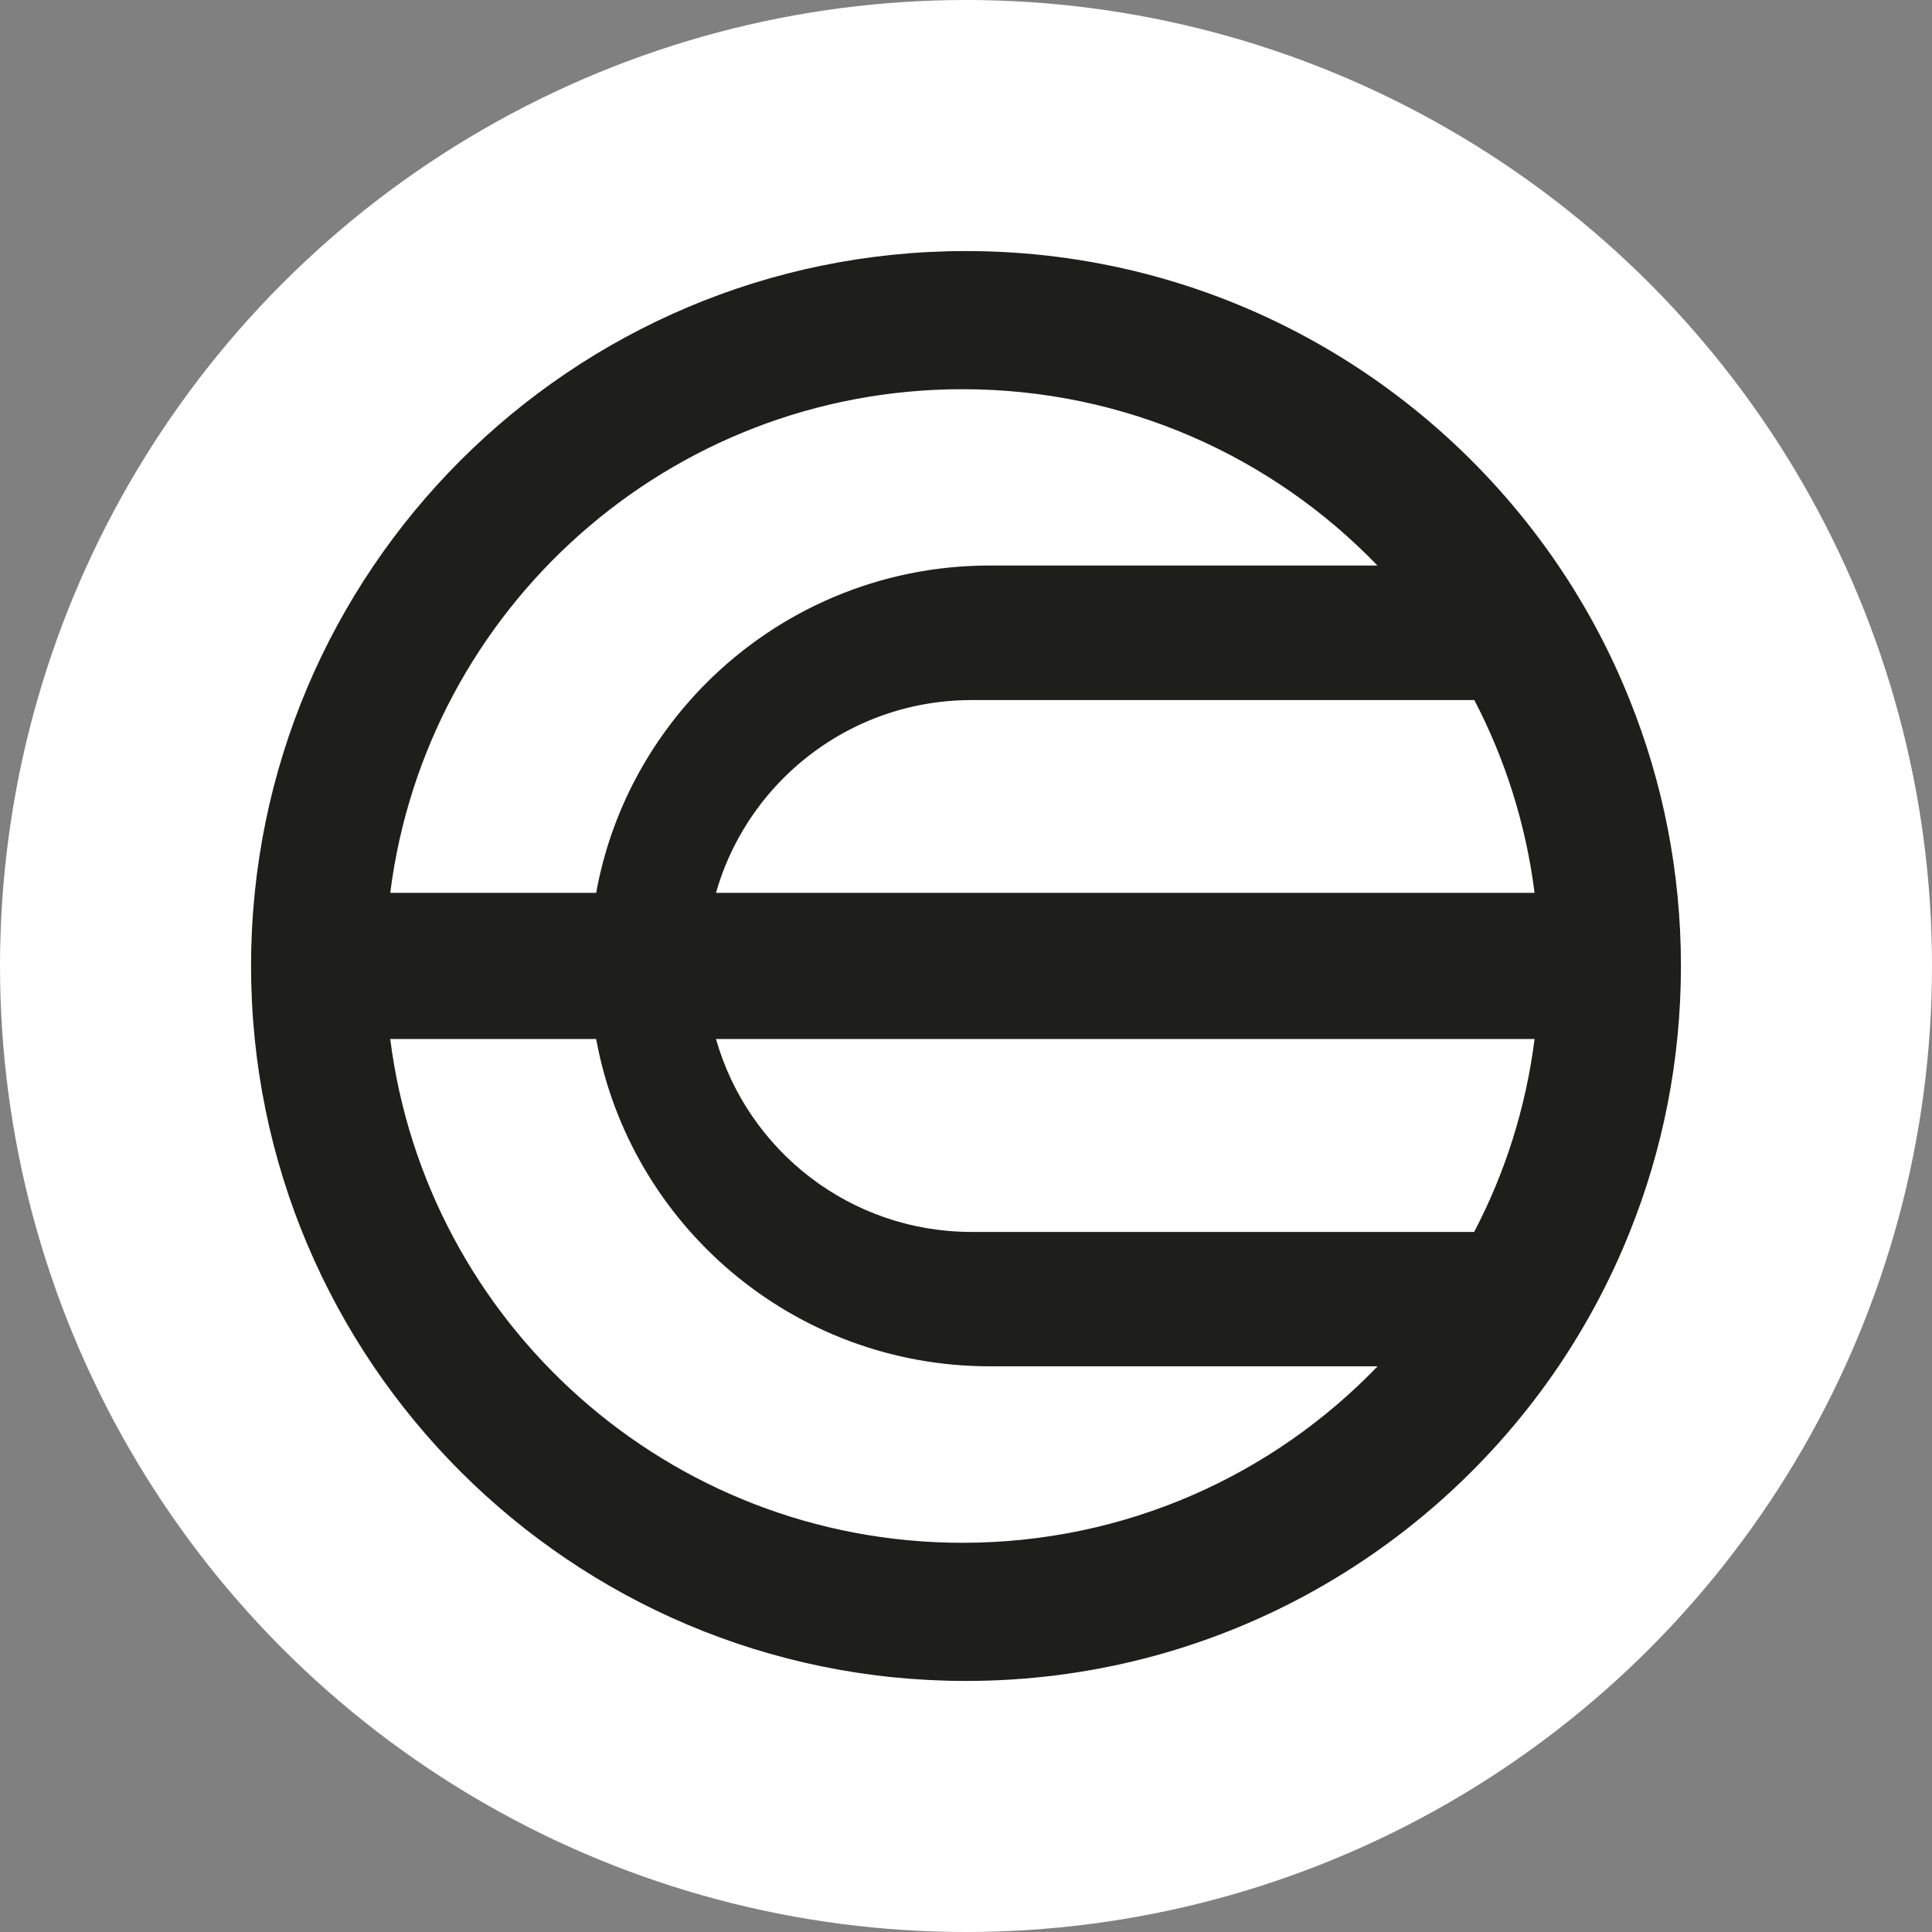
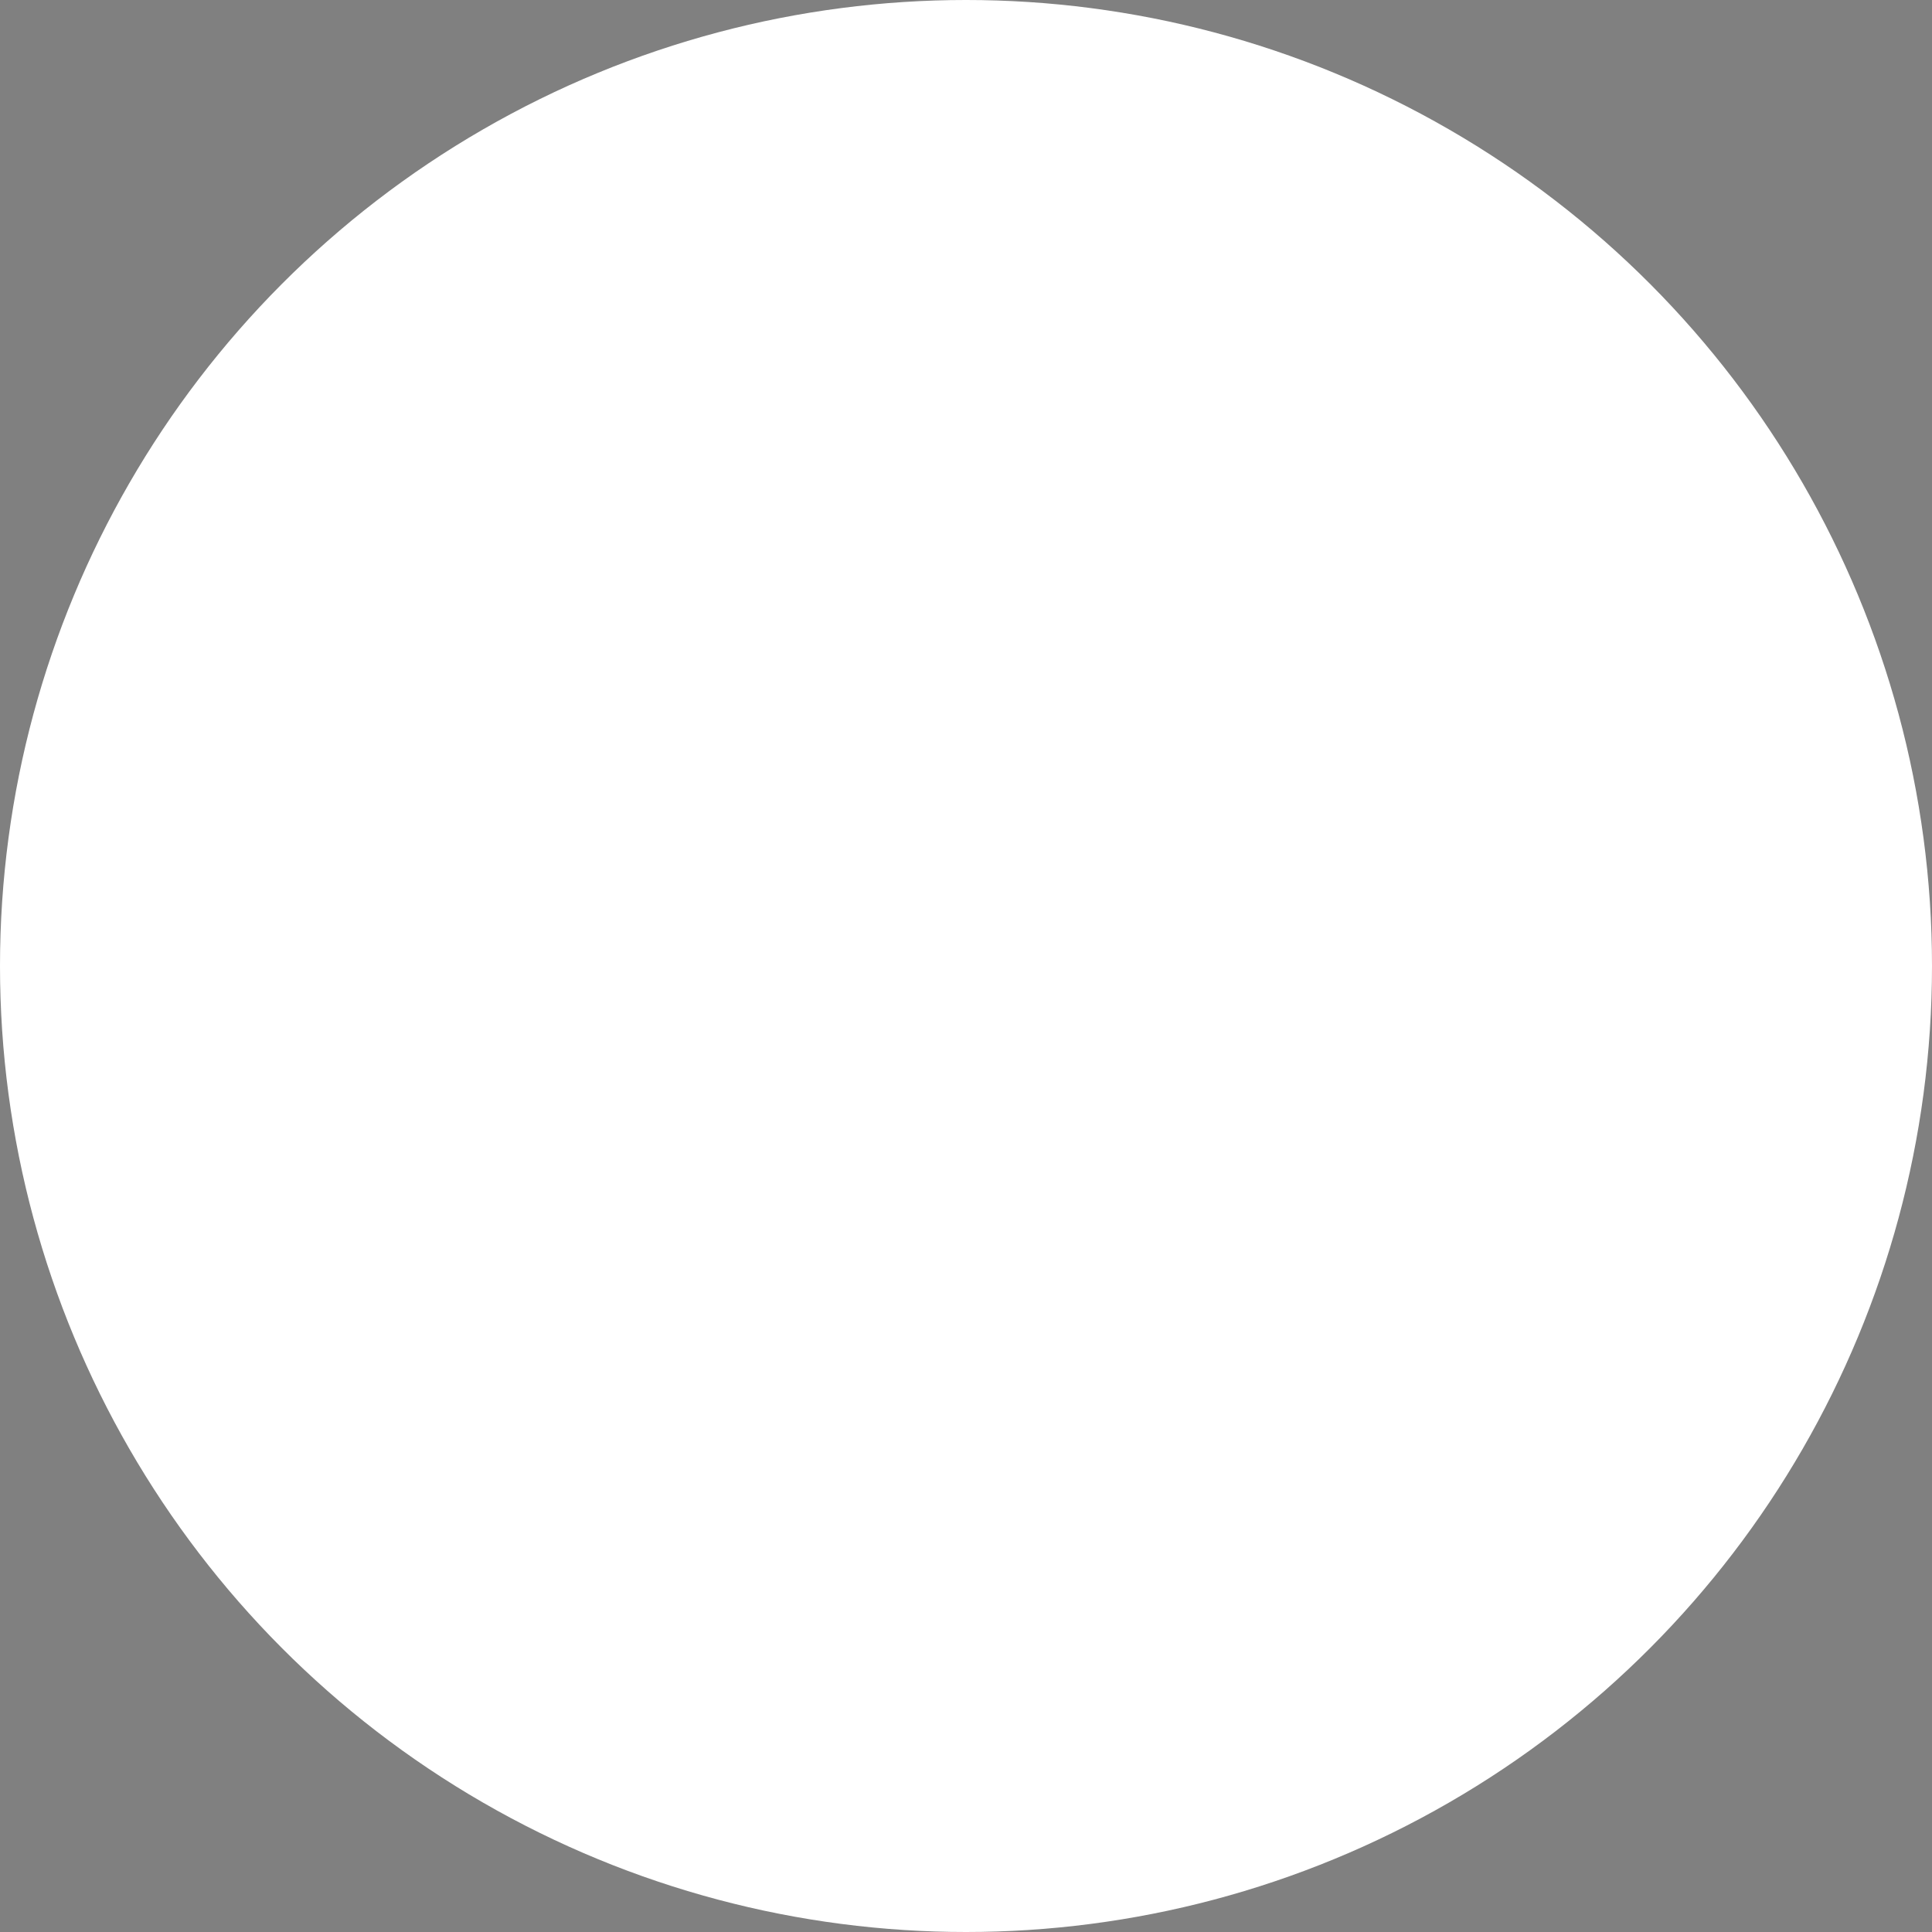
<svg xmlns="http://www.w3.org/2000/svg" id="CIRCLE_OUTLINE_BLACK" viewBox="0 0 512 512">
  <rect x="0" y="0" width="512" height="512" fill="#808080" stroke="none" />
  <circle cx="256" cy="256" r="256" fill="#fff" />
-   <path d="m431.901,185.526c-5.035-12.611-11.387-24.542-18.917-35.657-34.069-50.264-91.682-83.335-157.007-83.335-104.611,0-189.443,84.832-189.443,189.443,0,104.656,84.832,189.488,189.443,189.488,65.37,0,122.983-33.071,157.052-83.38,7.485-11.114,13.836-23,18.872-35.611,8.755-21.775,13.564-45.591,13.564-70.496s-4.809-48.676-13.564-70.451Zm-25.223,51.081h-216.933c3.312-11.659,9.572-22.093,17.919-30.44,12.747-12.747,30.349-20.641,49.81-20.641h133.236c8.166,15.651,13.655,32.844,15.968,51.081ZM255.07,103.144c43.187,0,82.201,17.919,109.964,46.725h-102.751c-29.306,0-55.844,11.886-75.033,31.075-14.879,14.88-25.359,34.114-29.26,55.662h-54.573c9.526-75.26,73.808-133.463,151.654-133.463Zm0,305.712c-77.846,0-142.127-58.203-151.654-133.508h54.573c9.028,49.357,52.306,86.737,104.293,86.737h102.796c-27.763,28.852-66.777,46.771-110.009,46.771Zm2.404-82.382c-32.209,0-59.337-21.594-67.729-51.126h216.933c-2.314,18.237-7.803,35.475-16.014,51.126h-133.191Z" fill="#1e1e1b" />
</svg>